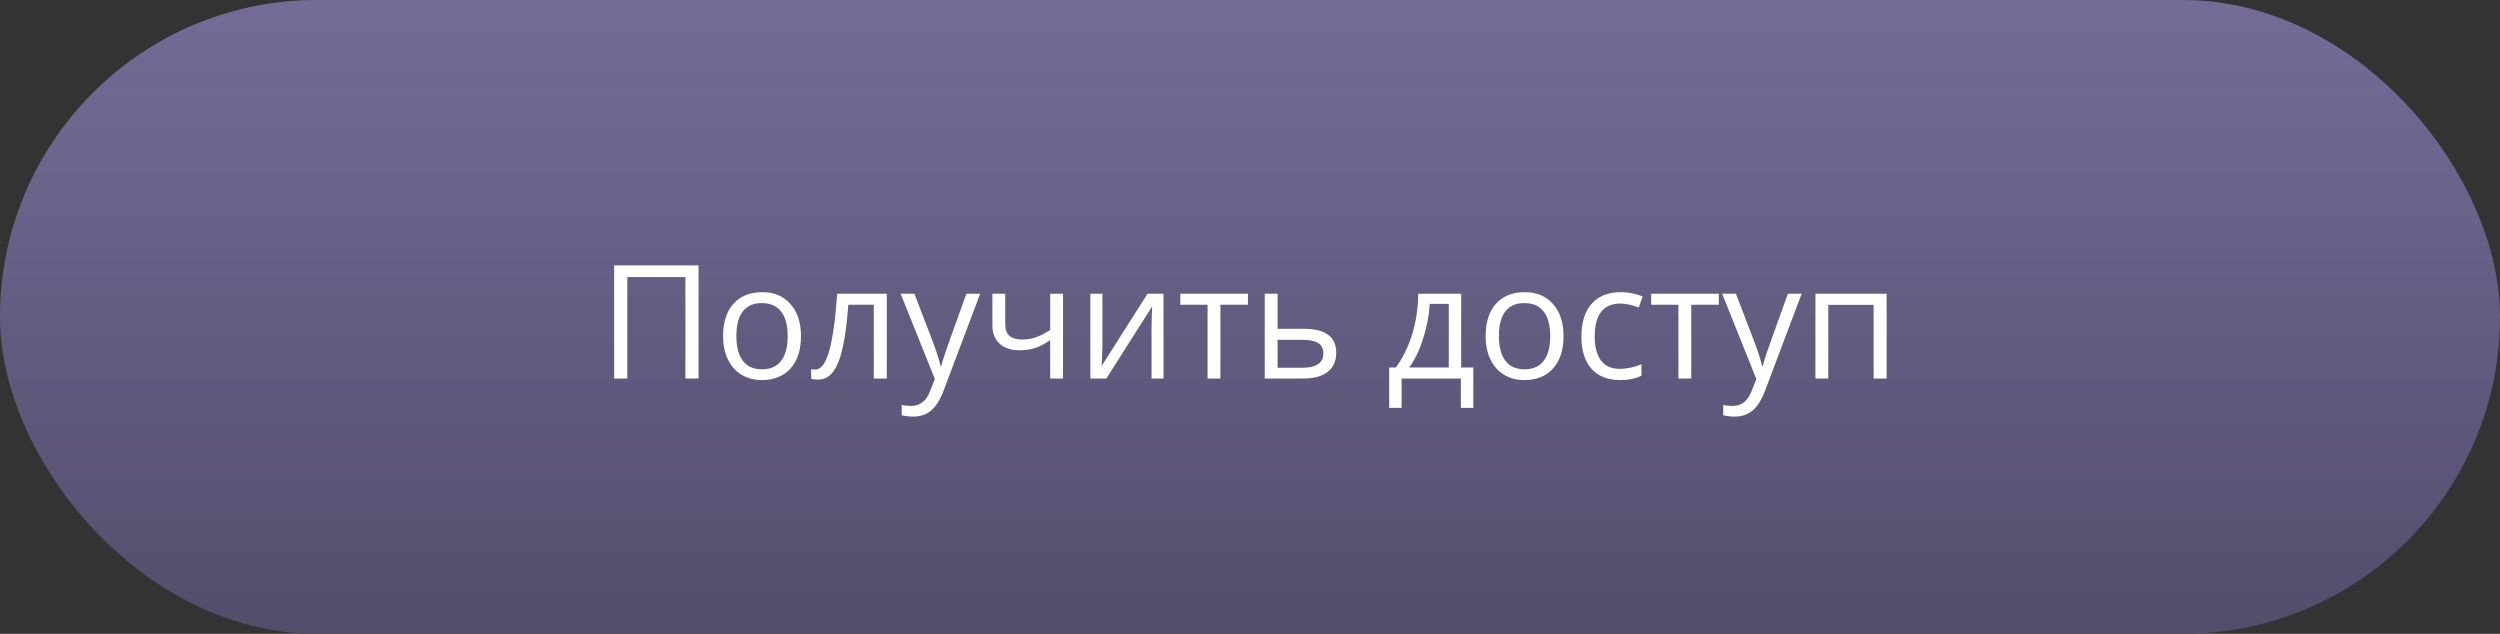
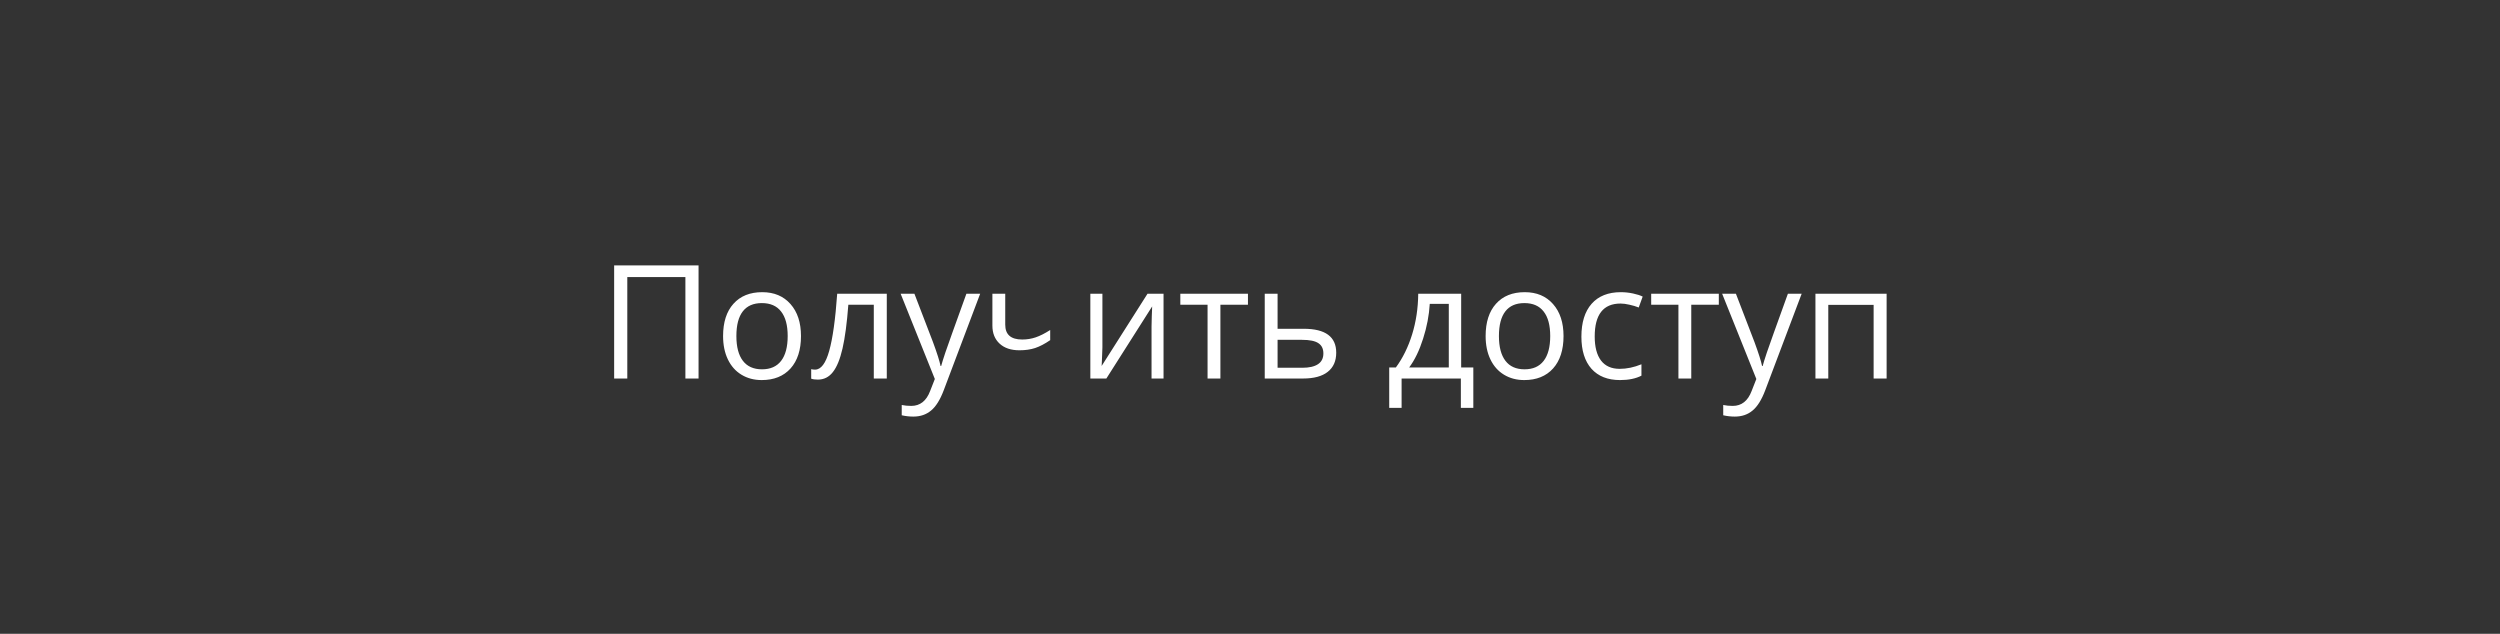
<svg xmlns="http://www.w3.org/2000/svg" width="284" height="72" viewBox="0 0 284 72" fill="none">
  <rect x="0" y="0" width="284" height="72" fill="#333333" stroke="none" />
-   <rect width="284" height="72" rx="36" fill="url(#paint0_linear)" />
-   <path d="M79.356 43H77.861V31.477H71.261V43H69.767V30.15H79.356V43ZM90.992 38.175C90.992 39.745 90.597 40.973 89.806 41.857C89.015 42.736 87.922 43.176 86.527 43.176C85.666 43.176 84.901 42.974 84.233 42.569C83.565 42.165 83.05 41.585 82.686 40.829C82.323 40.073 82.142 39.188 82.142 38.175C82.142 36.605 82.534 35.383 83.319 34.51C84.105 33.631 85.194 33.191 86.589 33.191C87.936 33.191 89.006 33.64 89.797 34.536C90.594 35.433 90.992 36.645 90.992 38.175ZM83.653 38.175C83.653 39.405 83.899 40.343 84.392 40.987C84.884 41.632 85.607 41.954 86.562 41.954C87.518 41.954 88.241 41.635 88.733 40.996C89.231 40.352 89.481 39.411 89.481 38.175C89.481 36.95 89.231 36.022 88.733 35.389C88.241 34.75 87.512 34.431 86.545 34.431C85.59 34.431 84.869 34.744 84.383 35.371C83.897 35.998 83.653 36.933 83.653 38.175ZM100.739 43H99.263V34.615H96.371C96.213 36.701 95.993 38.356 95.712 39.581C95.431 40.806 95.064 41.702 94.613 42.27C94.168 42.839 93.6 43.123 92.908 43.123C92.592 43.123 92.34 43.088 92.152 43.018V41.937C92.281 41.972 92.428 41.989 92.592 41.989C93.266 41.989 93.802 41.277 94.2 39.853C94.599 38.43 94.9 36.268 95.106 33.367H100.739V43ZM102.312 33.367H103.877L105.986 38.86C106.449 40.114 106.736 41.02 106.848 41.576H106.918C106.994 41.277 107.152 40.768 107.393 40.047C107.639 39.32 108.436 37.094 109.783 33.367H111.348L107.208 44.336C106.798 45.42 106.317 46.188 105.767 46.639C105.222 47.096 104.551 47.324 103.754 47.324C103.309 47.324 102.869 47.274 102.436 47.175V46.006C102.758 46.076 103.118 46.111 103.517 46.111C104.519 46.111 105.233 45.549 105.661 44.424L106.197 43.053L102.312 33.367ZM114.195 33.367V36.883C114.195 38.008 114.837 38.57 116.12 38.57C116.653 38.57 117.163 38.488 117.649 38.324C118.136 38.16 118.687 37.882 119.302 37.489V33.367H120.761V43H119.302V38.641C118.687 39.062 118.115 39.361 117.588 39.537C117.066 39.707 116.475 39.792 115.812 39.792C114.852 39.792 114.099 39.54 113.554 39.036C113.009 38.532 112.736 37.85 112.736 36.988V33.367H114.195ZM125.234 33.367V39.476L125.173 41.075L125.146 41.576L130.358 33.367H132.178V43H130.815V37.111L130.842 35.951L130.886 34.809L125.683 43H123.863V33.367H125.234ZM141.767 34.615H138.638V43H137.179V34.615H134.085V33.367H141.767V34.615ZM145.133 37.349H148.104C150.564 37.349 151.795 38.254 151.795 40.065C151.795 41.014 151.473 41.74 150.828 42.244C150.189 42.748 149.252 43 148.016 43H143.674V33.367H145.133V37.349ZM145.133 38.605V41.778H147.945C148.719 41.778 149.311 41.644 149.721 41.374C150.131 41.105 150.336 40.697 150.336 40.152C150.336 39.619 150.146 39.23 149.765 38.983C149.39 38.731 148.769 38.605 147.901 38.605H145.133ZM167.369 46.331H165.954V43H159.222V46.331H157.815V41.743H158.571C159.356 40.677 159.972 39.426 160.417 37.99C160.862 36.555 161.094 35.014 161.111 33.367H165.989V41.743H167.369V46.331ZM164.583 41.743V34.519H162.421C162.345 35.819 162.093 37.138 161.665 38.474C161.243 39.804 160.716 40.894 160.083 41.743H164.583ZM177.617 38.175C177.617 39.745 177.222 40.973 176.431 41.857C175.64 42.736 174.547 43.176 173.152 43.176C172.291 43.176 171.526 42.974 170.858 42.569C170.19 42.165 169.675 41.585 169.312 40.829C168.948 40.073 168.767 39.188 168.767 38.175C168.767 36.605 169.159 35.383 169.944 34.51C170.729 33.631 171.819 33.191 173.214 33.191C174.562 33.191 175.631 33.64 176.422 34.536C177.219 35.433 177.617 36.645 177.617 38.175ZM170.278 38.175C170.278 39.405 170.524 40.343 171.017 40.987C171.509 41.632 172.232 41.954 173.188 41.954C174.143 41.954 174.866 41.635 175.358 40.996C175.856 40.352 176.105 39.411 176.105 38.175C176.105 36.95 175.856 36.022 175.358 35.389C174.866 34.75 174.137 34.431 173.17 34.431C172.215 34.431 171.494 34.744 171.008 35.371C170.521 35.998 170.278 36.933 170.278 38.175ZM184.033 43.176C182.639 43.176 181.558 42.748 180.79 41.893C180.028 41.031 179.647 39.815 179.647 38.245C179.647 36.634 180.034 35.389 180.808 34.51C181.587 33.631 182.694 33.191 184.13 33.191C184.593 33.191 185.056 33.241 185.519 33.341C185.981 33.44 186.345 33.558 186.608 33.692L186.16 34.932C185.838 34.803 185.486 34.697 185.105 34.615C184.725 34.527 184.388 34.483 184.095 34.483C182.138 34.483 181.159 35.731 181.159 38.227C181.159 39.411 181.396 40.319 181.871 40.952C182.352 41.585 183.061 41.901 183.998 41.901C184.801 41.901 185.624 41.728 186.468 41.383V42.675C185.823 43.009 185.012 43.176 184.033 43.176ZM195.257 34.615H192.128V43H190.669V34.615H187.575V33.367H195.257V34.615ZM195.635 33.367H197.199L199.309 38.86C199.771 40.114 200.059 41.02 200.17 41.576H200.24C200.316 41.277 200.475 40.768 200.715 40.047C200.961 39.32 201.758 37.094 203.105 33.367H204.67L200.53 44.336C200.12 45.42 199.64 46.188 199.089 46.639C198.544 47.096 197.873 47.324 197.076 47.324C196.631 47.324 196.191 47.274 195.758 47.175V46.006C196.08 46.076 196.44 46.111 196.839 46.111C197.841 46.111 198.556 45.549 198.983 44.424L199.52 43.053L195.635 33.367ZM207.693 43H206.234V33.367H214.32V43H212.844V34.633H207.693V43Z" fill="white" />
+   <path d="M79.356 43H77.861V31.477H71.261V43H69.767V30.15H79.356V43ZM90.992 38.175C90.992 39.745 90.597 40.973 89.806 41.857C89.015 42.736 87.922 43.176 86.527 43.176C85.666 43.176 84.901 42.974 84.233 42.569C83.565 42.165 83.05 41.585 82.686 40.829C82.323 40.073 82.142 39.188 82.142 38.175C82.142 36.605 82.534 35.383 83.319 34.51C84.105 33.631 85.194 33.191 86.589 33.191C87.936 33.191 89.006 33.64 89.797 34.536C90.594 35.433 90.992 36.645 90.992 38.175ZM83.653 38.175C83.653 39.405 83.899 40.343 84.392 40.987C84.884 41.632 85.607 41.954 86.562 41.954C87.518 41.954 88.241 41.635 88.733 40.996C89.231 40.352 89.481 39.411 89.481 38.175C89.481 36.95 89.231 36.022 88.733 35.389C88.241 34.75 87.512 34.431 86.545 34.431C85.59 34.431 84.869 34.744 84.383 35.371C83.897 35.998 83.653 36.933 83.653 38.175ZM100.739 43H99.263V34.615H96.371C96.213 36.701 95.993 38.356 95.712 39.581C95.431 40.806 95.064 41.702 94.613 42.27C94.168 42.839 93.6 43.123 92.908 43.123C92.592 43.123 92.34 43.088 92.152 43.018V41.937C92.281 41.972 92.428 41.989 92.592 41.989C93.266 41.989 93.802 41.277 94.2 39.853C94.599 38.43 94.9 36.268 95.106 33.367H100.739V43ZM102.312 33.367H103.877L105.986 38.86C106.449 40.114 106.736 41.02 106.848 41.576H106.918C106.994 41.277 107.152 40.768 107.393 40.047C107.639 39.32 108.436 37.094 109.783 33.367H111.348L107.208 44.336C106.798 45.42 106.317 46.188 105.767 46.639C105.222 47.096 104.551 47.324 103.754 47.324C103.309 47.324 102.869 47.274 102.436 47.175V46.006C102.758 46.076 103.118 46.111 103.517 46.111C104.519 46.111 105.233 45.549 105.661 44.424L106.197 43.053L102.312 33.367ZM114.195 33.367V36.883C114.195 38.008 114.837 38.57 116.12 38.57C116.653 38.57 117.163 38.488 117.649 38.324C118.136 38.16 118.687 37.882 119.302 37.489V33.367H120.761H119.302V38.641C118.687 39.062 118.115 39.361 117.588 39.537C117.066 39.707 116.475 39.792 115.812 39.792C114.852 39.792 114.099 39.54 113.554 39.036C113.009 38.532 112.736 37.85 112.736 36.988V33.367H114.195ZM125.234 33.367V39.476L125.173 41.075L125.146 41.576L130.358 33.367H132.178V43H130.815V37.111L130.842 35.951L130.886 34.809L125.683 43H123.863V33.367H125.234ZM141.767 34.615H138.638V43H137.179V34.615H134.085V33.367H141.767V34.615ZM145.133 37.349H148.104C150.564 37.349 151.795 38.254 151.795 40.065C151.795 41.014 151.473 41.74 150.828 42.244C150.189 42.748 149.252 43 148.016 43H143.674V33.367H145.133V37.349ZM145.133 38.605V41.778H147.945C148.719 41.778 149.311 41.644 149.721 41.374C150.131 41.105 150.336 40.697 150.336 40.152C150.336 39.619 150.146 39.23 149.765 38.983C149.39 38.731 148.769 38.605 147.901 38.605H145.133ZM167.369 46.331H165.954V43H159.222V46.331H157.815V41.743H158.571C159.356 40.677 159.972 39.426 160.417 37.99C160.862 36.555 161.094 35.014 161.111 33.367H165.989V41.743H167.369V46.331ZM164.583 41.743V34.519H162.421C162.345 35.819 162.093 37.138 161.665 38.474C161.243 39.804 160.716 40.894 160.083 41.743H164.583ZM177.617 38.175C177.617 39.745 177.222 40.973 176.431 41.857C175.64 42.736 174.547 43.176 173.152 43.176C172.291 43.176 171.526 42.974 170.858 42.569C170.19 42.165 169.675 41.585 169.312 40.829C168.948 40.073 168.767 39.188 168.767 38.175C168.767 36.605 169.159 35.383 169.944 34.51C170.729 33.631 171.819 33.191 173.214 33.191C174.562 33.191 175.631 33.64 176.422 34.536C177.219 35.433 177.617 36.645 177.617 38.175ZM170.278 38.175C170.278 39.405 170.524 40.343 171.017 40.987C171.509 41.632 172.232 41.954 173.188 41.954C174.143 41.954 174.866 41.635 175.358 40.996C175.856 40.352 176.105 39.411 176.105 38.175C176.105 36.95 175.856 36.022 175.358 35.389C174.866 34.75 174.137 34.431 173.17 34.431C172.215 34.431 171.494 34.744 171.008 35.371C170.521 35.998 170.278 36.933 170.278 38.175ZM184.033 43.176C182.639 43.176 181.558 42.748 180.79 41.893C180.028 41.031 179.647 39.815 179.647 38.245C179.647 36.634 180.034 35.389 180.808 34.51C181.587 33.631 182.694 33.191 184.13 33.191C184.593 33.191 185.056 33.241 185.519 33.341C185.981 33.44 186.345 33.558 186.608 33.692L186.16 34.932C185.838 34.803 185.486 34.697 185.105 34.615C184.725 34.527 184.388 34.483 184.095 34.483C182.138 34.483 181.159 35.731 181.159 38.227C181.159 39.411 181.396 40.319 181.871 40.952C182.352 41.585 183.061 41.901 183.998 41.901C184.801 41.901 185.624 41.728 186.468 41.383V42.675C185.823 43.009 185.012 43.176 184.033 43.176ZM195.257 34.615H192.128V43H190.669V34.615H187.575V33.367H195.257V34.615ZM195.635 33.367H197.199L199.309 38.86C199.771 40.114 200.059 41.02 200.17 41.576H200.24C200.316 41.277 200.475 40.768 200.715 40.047C200.961 39.32 201.758 37.094 203.105 33.367H204.67L200.53 44.336C200.12 45.42 199.64 46.188 199.089 46.639C198.544 47.096 197.873 47.324 197.076 47.324C196.631 47.324 196.191 47.274 195.758 47.175V46.006C196.08 46.076 196.44 46.111 196.839 46.111C197.841 46.111 198.556 45.549 198.983 44.424L199.52 43.053L195.635 33.367ZM207.693 43H206.234V33.367H214.32V43H212.844V34.633H207.693V43Z" fill="white" />
  <defs>
    <linearGradient id="paint0_linear" x1="142" y1="0" x2="142" y2="72" gradientUnits="userSpaceOnUse">
      <stop stop-color="#746C97" />
      <stop offset="1" stop-color="#534D6C" />
    </linearGradient>
  </defs>
</svg>